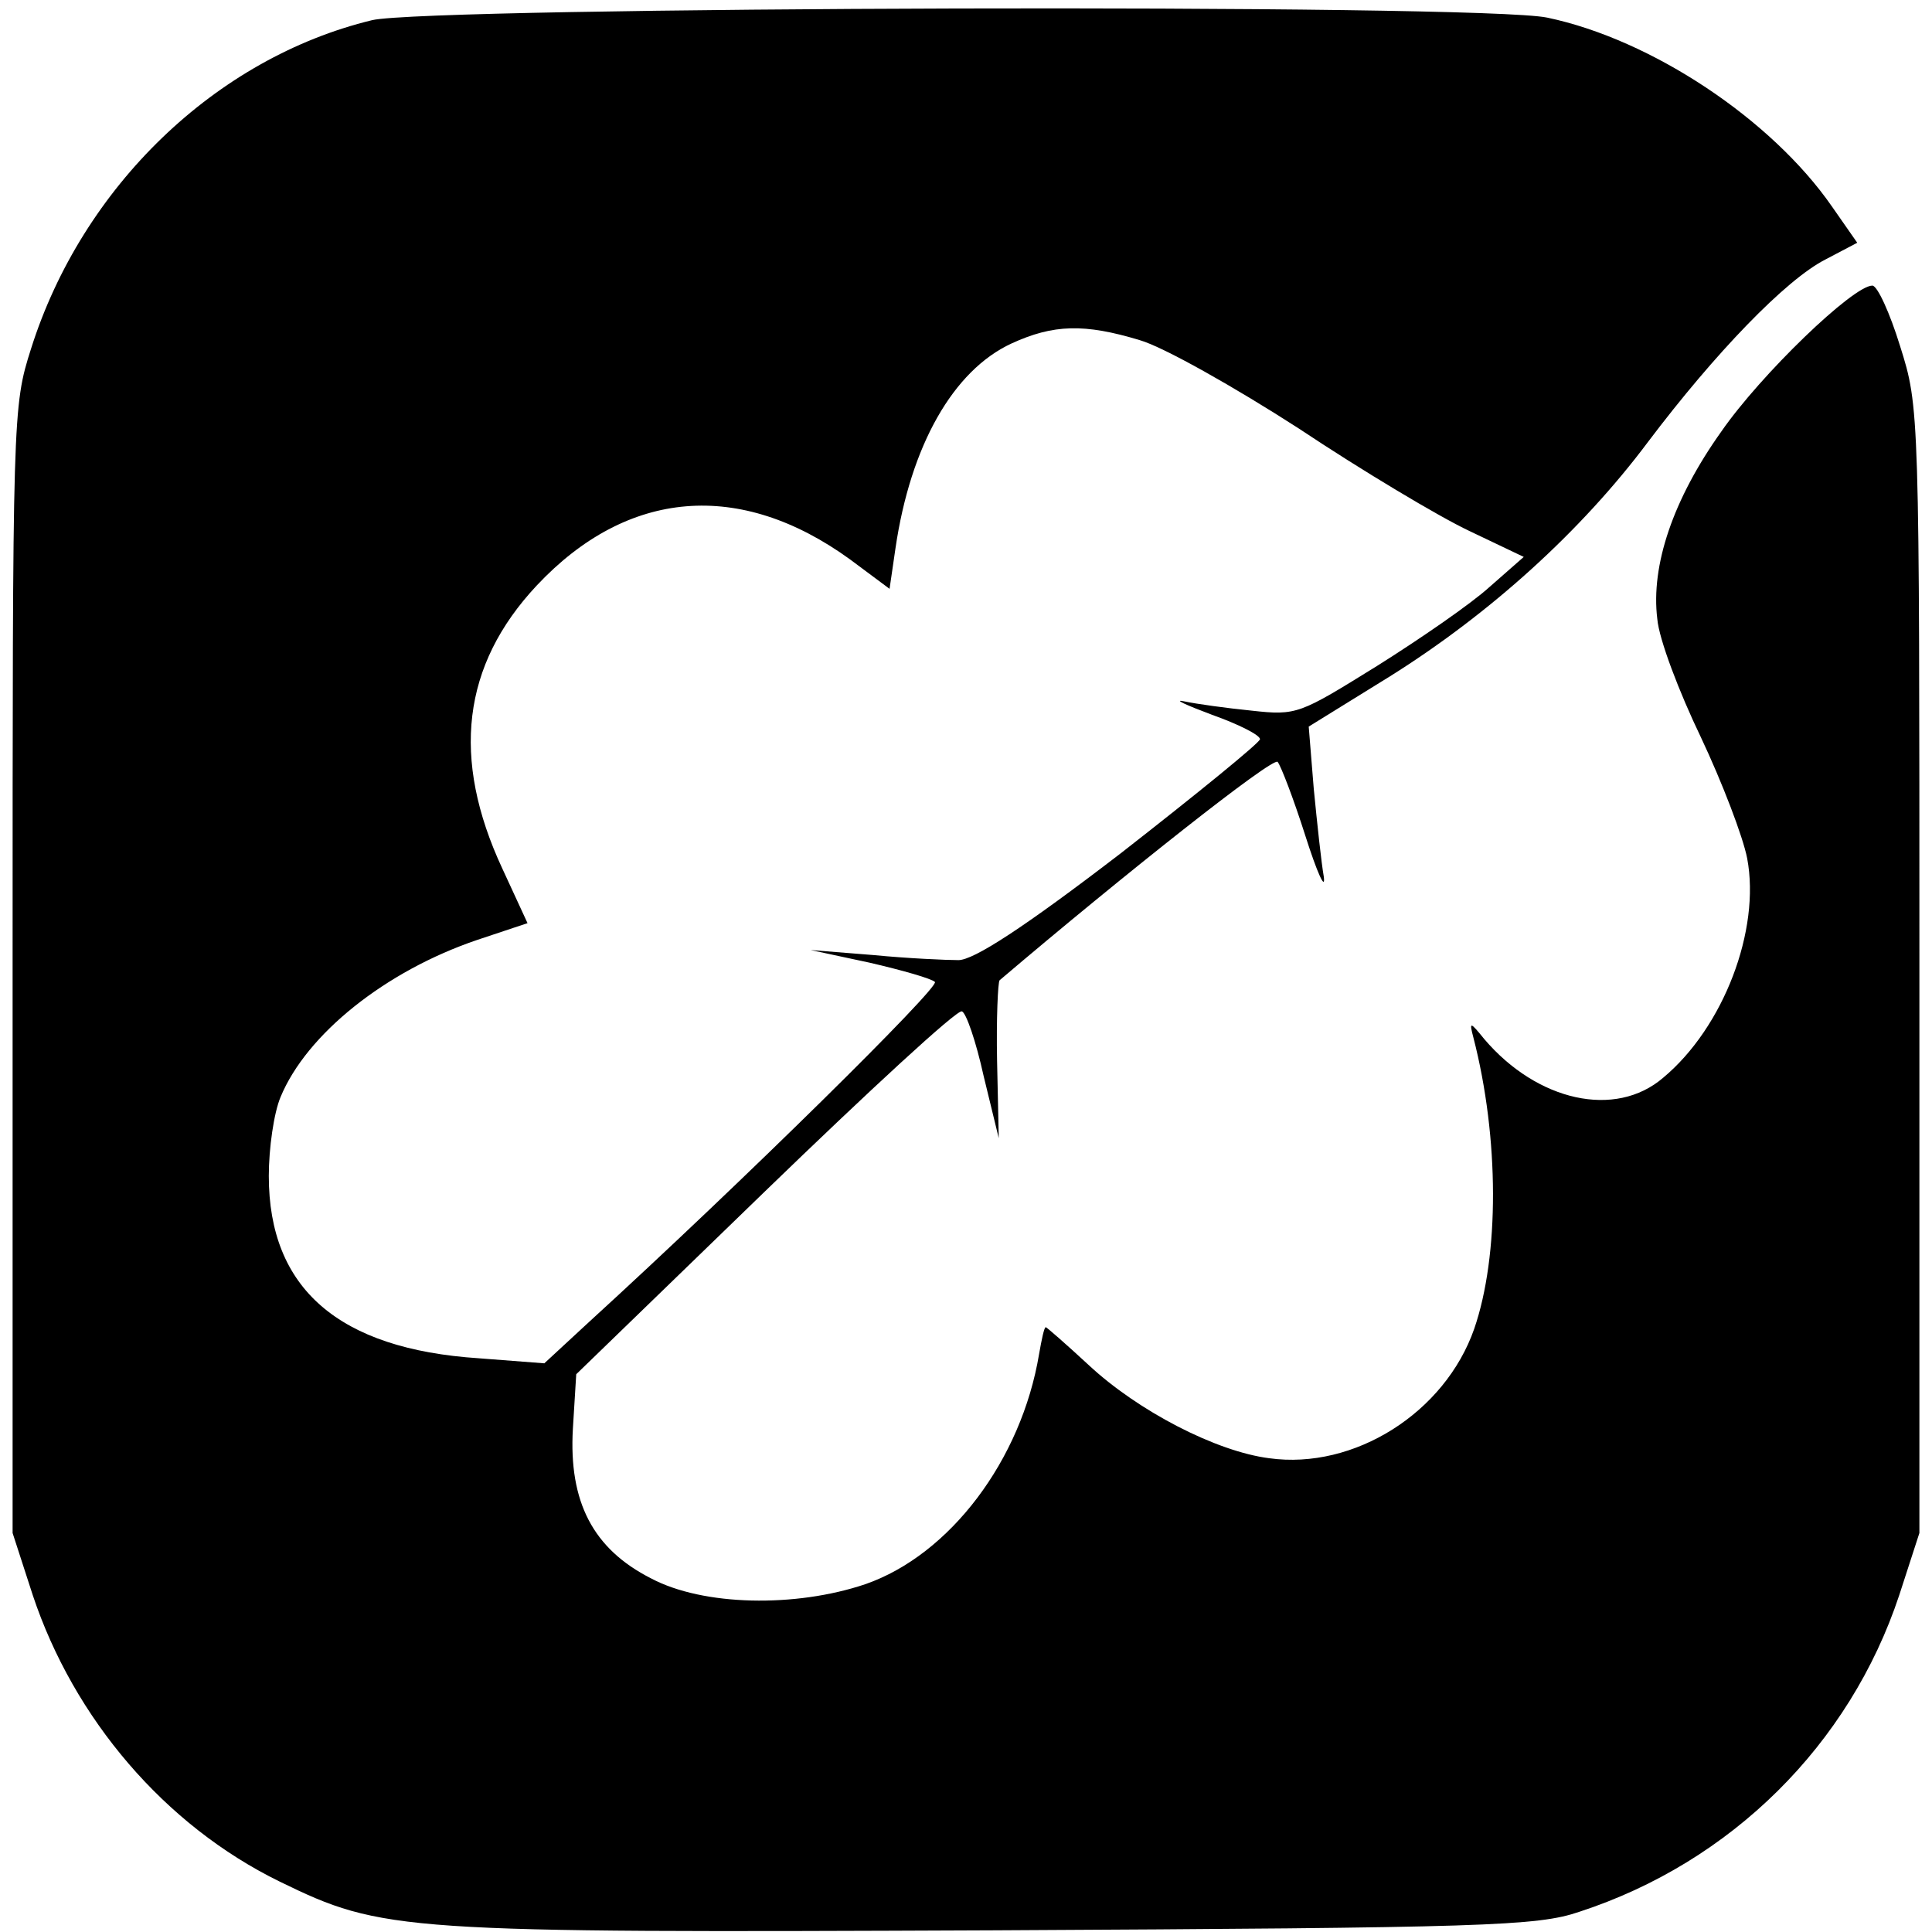
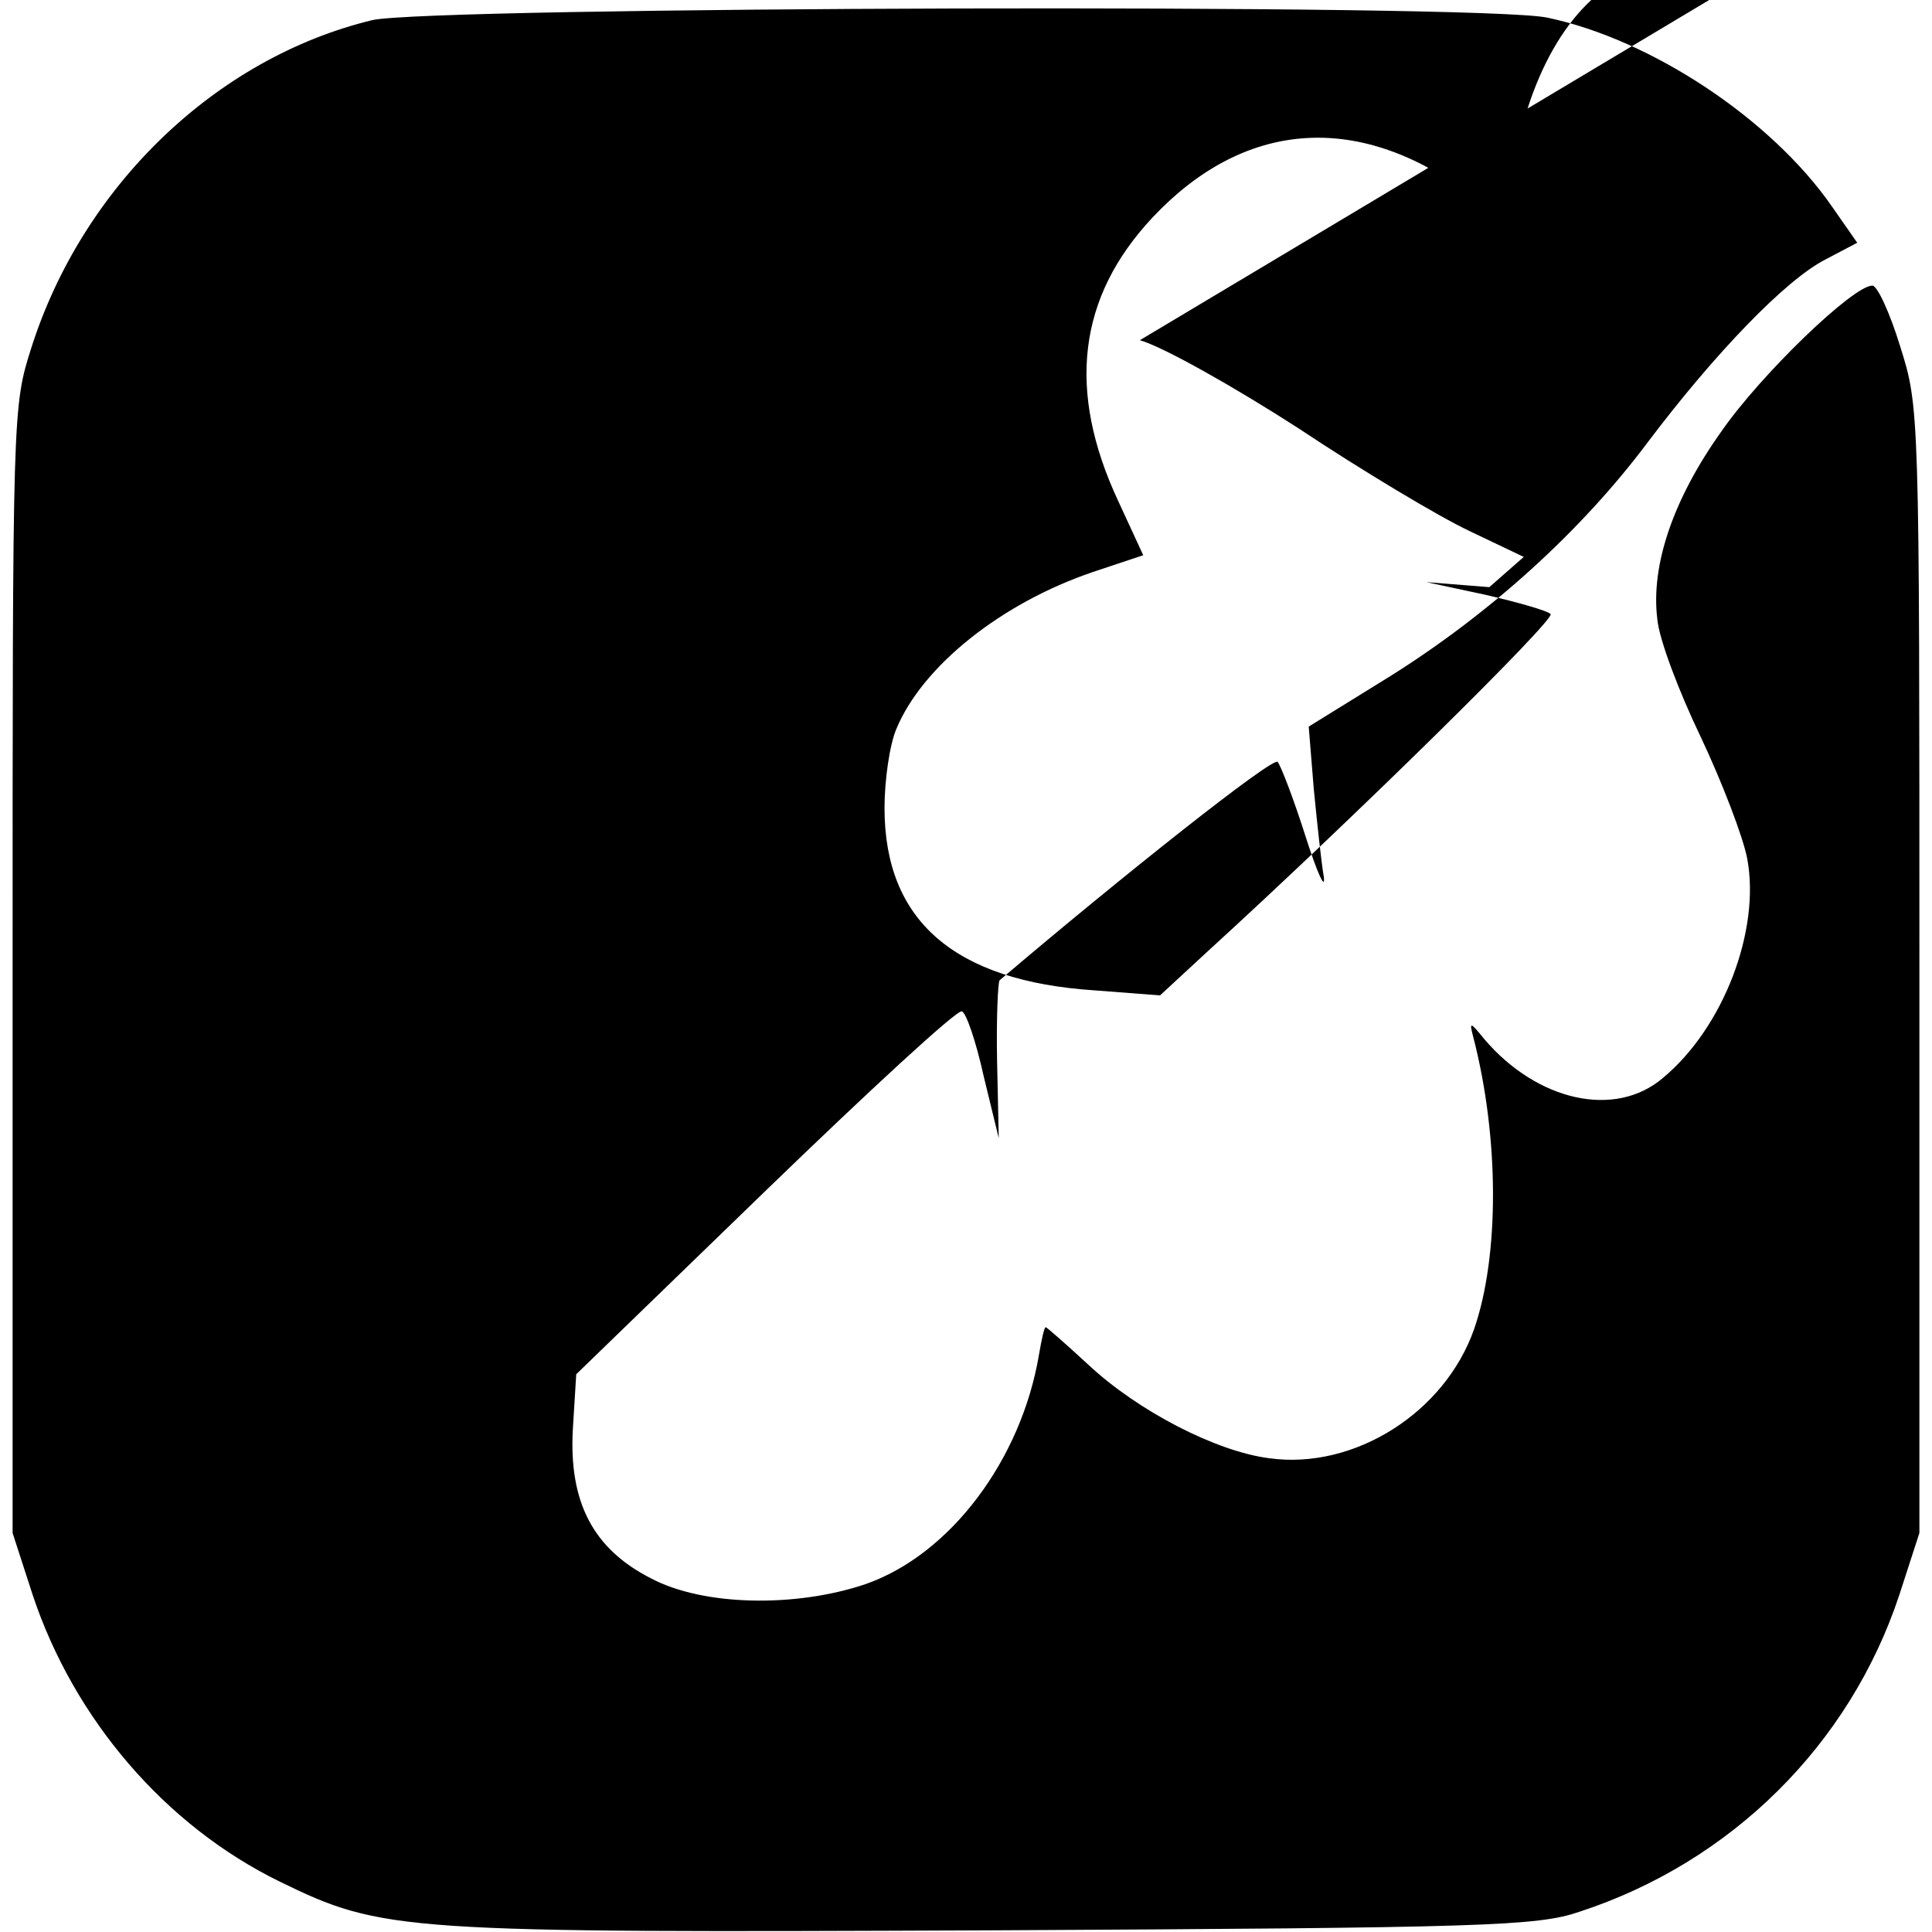
<svg xmlns="http://www.w3.org/2000/svg" version="1.0" width="230pt" height="230pt" viewBox="0 0 230 230" preserveAspectRatio="xMidYMid meet">
  <g transform="translate(0,230) scale(0.1,-0.1)" fill="#000000" stroke="none">
-     <path d="M443 2276 c-186 -45 -345 -198 -406 -391 -22 -69 -22 -76 -22 -740 l0 -670 24 -74 c49 -147 157 -274 294 -341 123 -60 143 -61 851 -58 585 3 646 5 696 22 181 59 322 199 381 377 l24 74 0 670 c0 669 0 670 -23 743 -12 39 -27 72 -33 72 -23 0 -133 -106 -180 -174 -57 -80 -84 -159 -76 -223 2 -24 26 -87 52 -141 25 -53 50 -118 55 -144 16 -85 -28 -201 -100 -261 -57 -49 -150 -28 -213 46 -17 21 -18 21 -13 2 31 -120 31 -260 1 -347 -35 -100 -143 -168 -244 -154 -63 8 -156 56 -215 111 -27 25 -50 45 -51 45 -2 0 -5 -15 -8 -32 -21 -126 -106 -239 -207 -274 -83 -28 -193 -26 -255 7 -69 35 -98 91 -93 178 l4 65 225 218 c123 119 228 216 234 214 5 -1 17 -36 26 -77 l18 -74 -2 92 c-1 50 1 94 3 96 147 125 325 266 331 260 4 -5 19 -44 33 -88 14 -44 24 -66 22 -49 -3 17 -8 64 -12 105 l-6 74 97 60 c118 74 227 172 307 279 80 106 164 193 211 217 l38 20 -30 43 c-72 104 -215 199 -339 225 -80 17 -1330 13 -1399 -3z m914 -381 c28 -8 113 -56 189 -105 75 -50 167 -105 203 -122 l65 -31 -41 -36 c-22 -20 -83 -62 -134 -94 -92 -57 -95 -59 -149 -53 -30 3 -66 8 -80 11 -14 3 1 -4 33 -16 31 -11 57 -24 57 -29 0 -4 -75 -65 -166 -136 -116 -89 -175 -127 -193 -127 -14 0 -60 2 -101 6 l-75 6 70 -15 c39 -9 74 -19 78 -23 6 -6 -228 -237 -412 -405 l-53 -49 -78 6 c-167 11 -250 83 -250 217 0 33 6 75 14 94 31 75 125 150 234 187 l60 20 -30 65 c-61 131 -48 242 41 337 108 115 242 126 373 31 l47 -35 7 48 c18 123 69 212 138 244 50 23 87 24 153 4z" />
+     <path d="M443 2276 c-186 -45 -345 -198 -406 -391 -22 -69 -22 -76 -22 -740 l0 -670 24 -74 c49 -147 157 -274 294 -341 123 -60 143 -61 851 -58 585 3 646 5 696 22 181 59 322 199 381 377 l24 74 0 670 c0 669 0 670 -23 743 -12 39 -27 72 -33 72 -23 0 -133 -106 -180 -174 -57 -80 -84 -159 -76 -223 2 -24 26 -87 52 -141 25 -53 50 -118 55 -144 16 -85 -28 -201 -100 -261 -57 -49 -150 -28 -213 46 -17 21 -18 21 -13 2 31 -120 31 -260 1 -347 -35 -100 -143 -168 -244 -154 -63 8 -156 56 -215 111 -27 25 -50 45 -51 45 -2 0 -5 -15 -8 -32 -21 -126 -106 -239 -207 -274 -83 -28 -193 -26 -255 7 -69 35 -98 91 -93 178 l4 65 225 218 c123 119 228 216 234 214 5 -1 17 -36 26 -77 l18 -74 -2 92 c-1 50 1 94 3 96 147 125 325 266 331 260 4 -5 19 -44 33 -88 14 -44 24 -66 22 -49 -3 17 -8 64 -12 105 l-6 74 97 60 c118 74 227 172 307 279 80 106 164 193 211 217 l38 20 -30 43 c-72 104 -215 199 -339 225 -80 17 -1330 13 -1399 -3z m914 -381 c28 -8 113 -56 189 -105 75 -50 167 -105 203 -122 l65 -31 -41 -36 l-75 6 70 -15 c39 -9 74 -19 78 -23 6 -6 -228 -237 -412 -405 l-53 -49 -78 6 c-167 11 -250 83 -250 217 0 33 6 75 14 94 31 75 125 150 234 187 l60 20 -30 65 c-61 131 -48 242 41 337 108 115 242 126 373 31 l47 -35 7 48 c18 123 69 212 138 244 50 23 87 24 153 4z" />
  </g>
</svg>